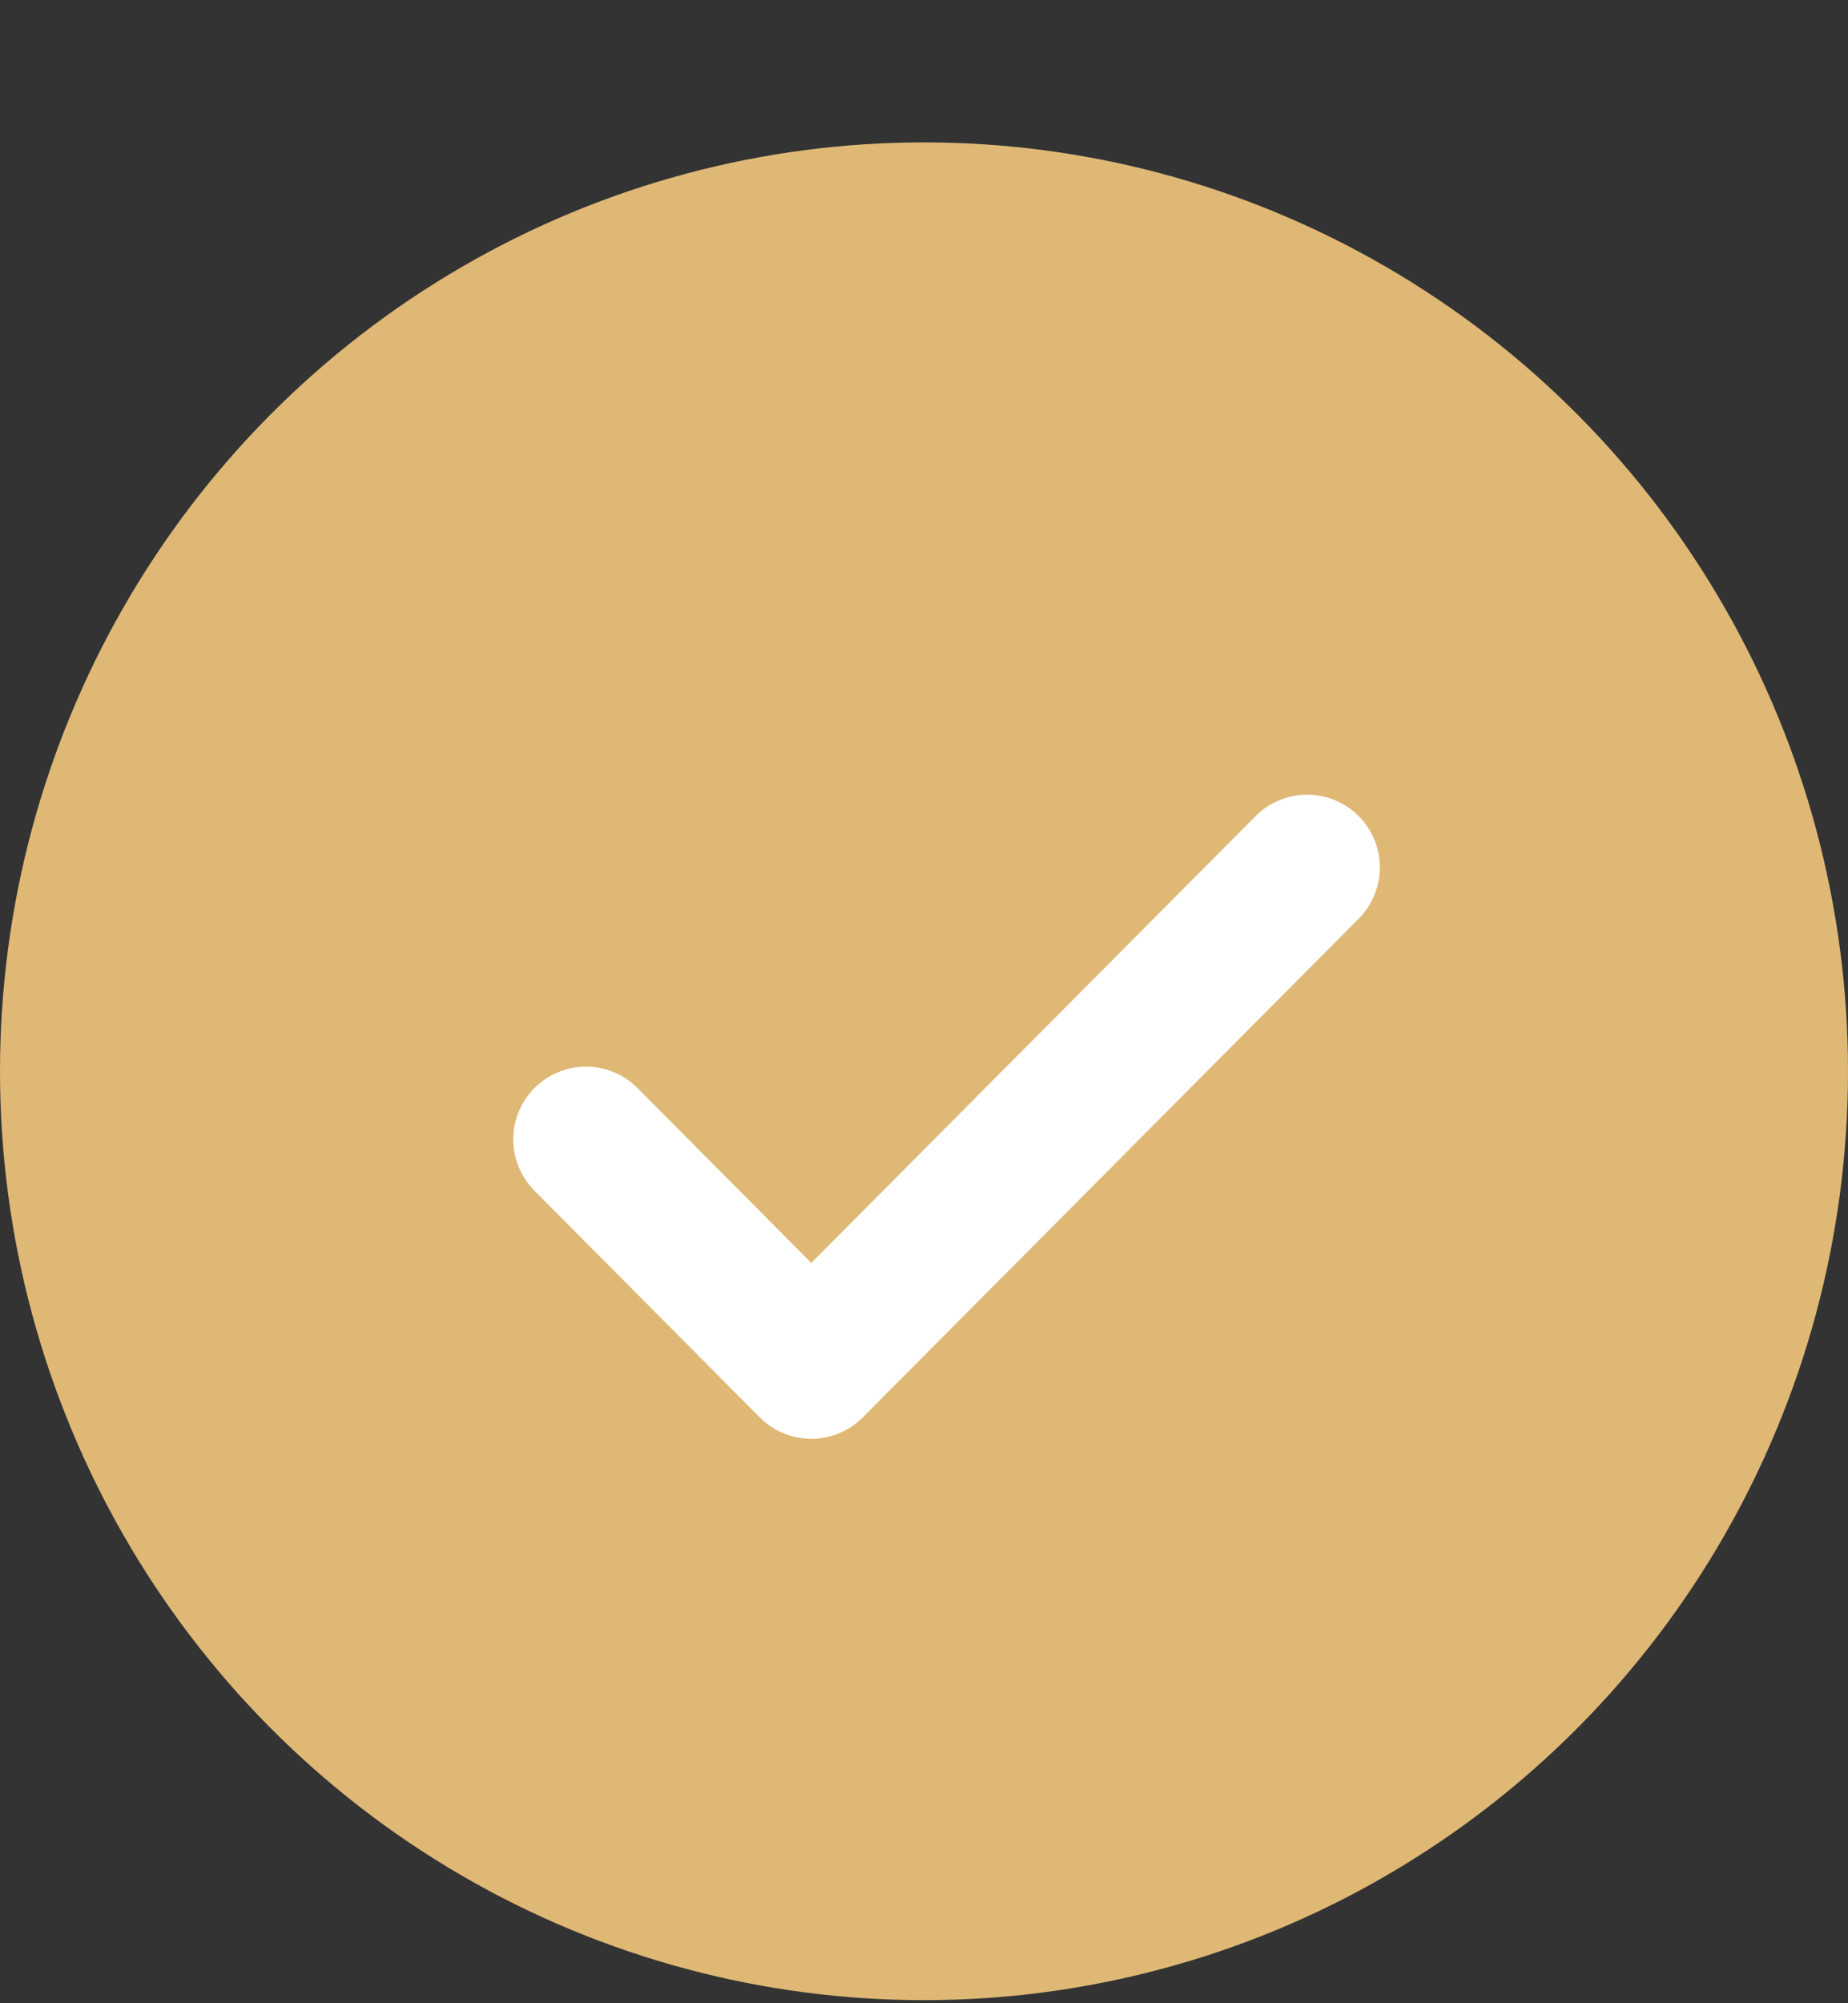
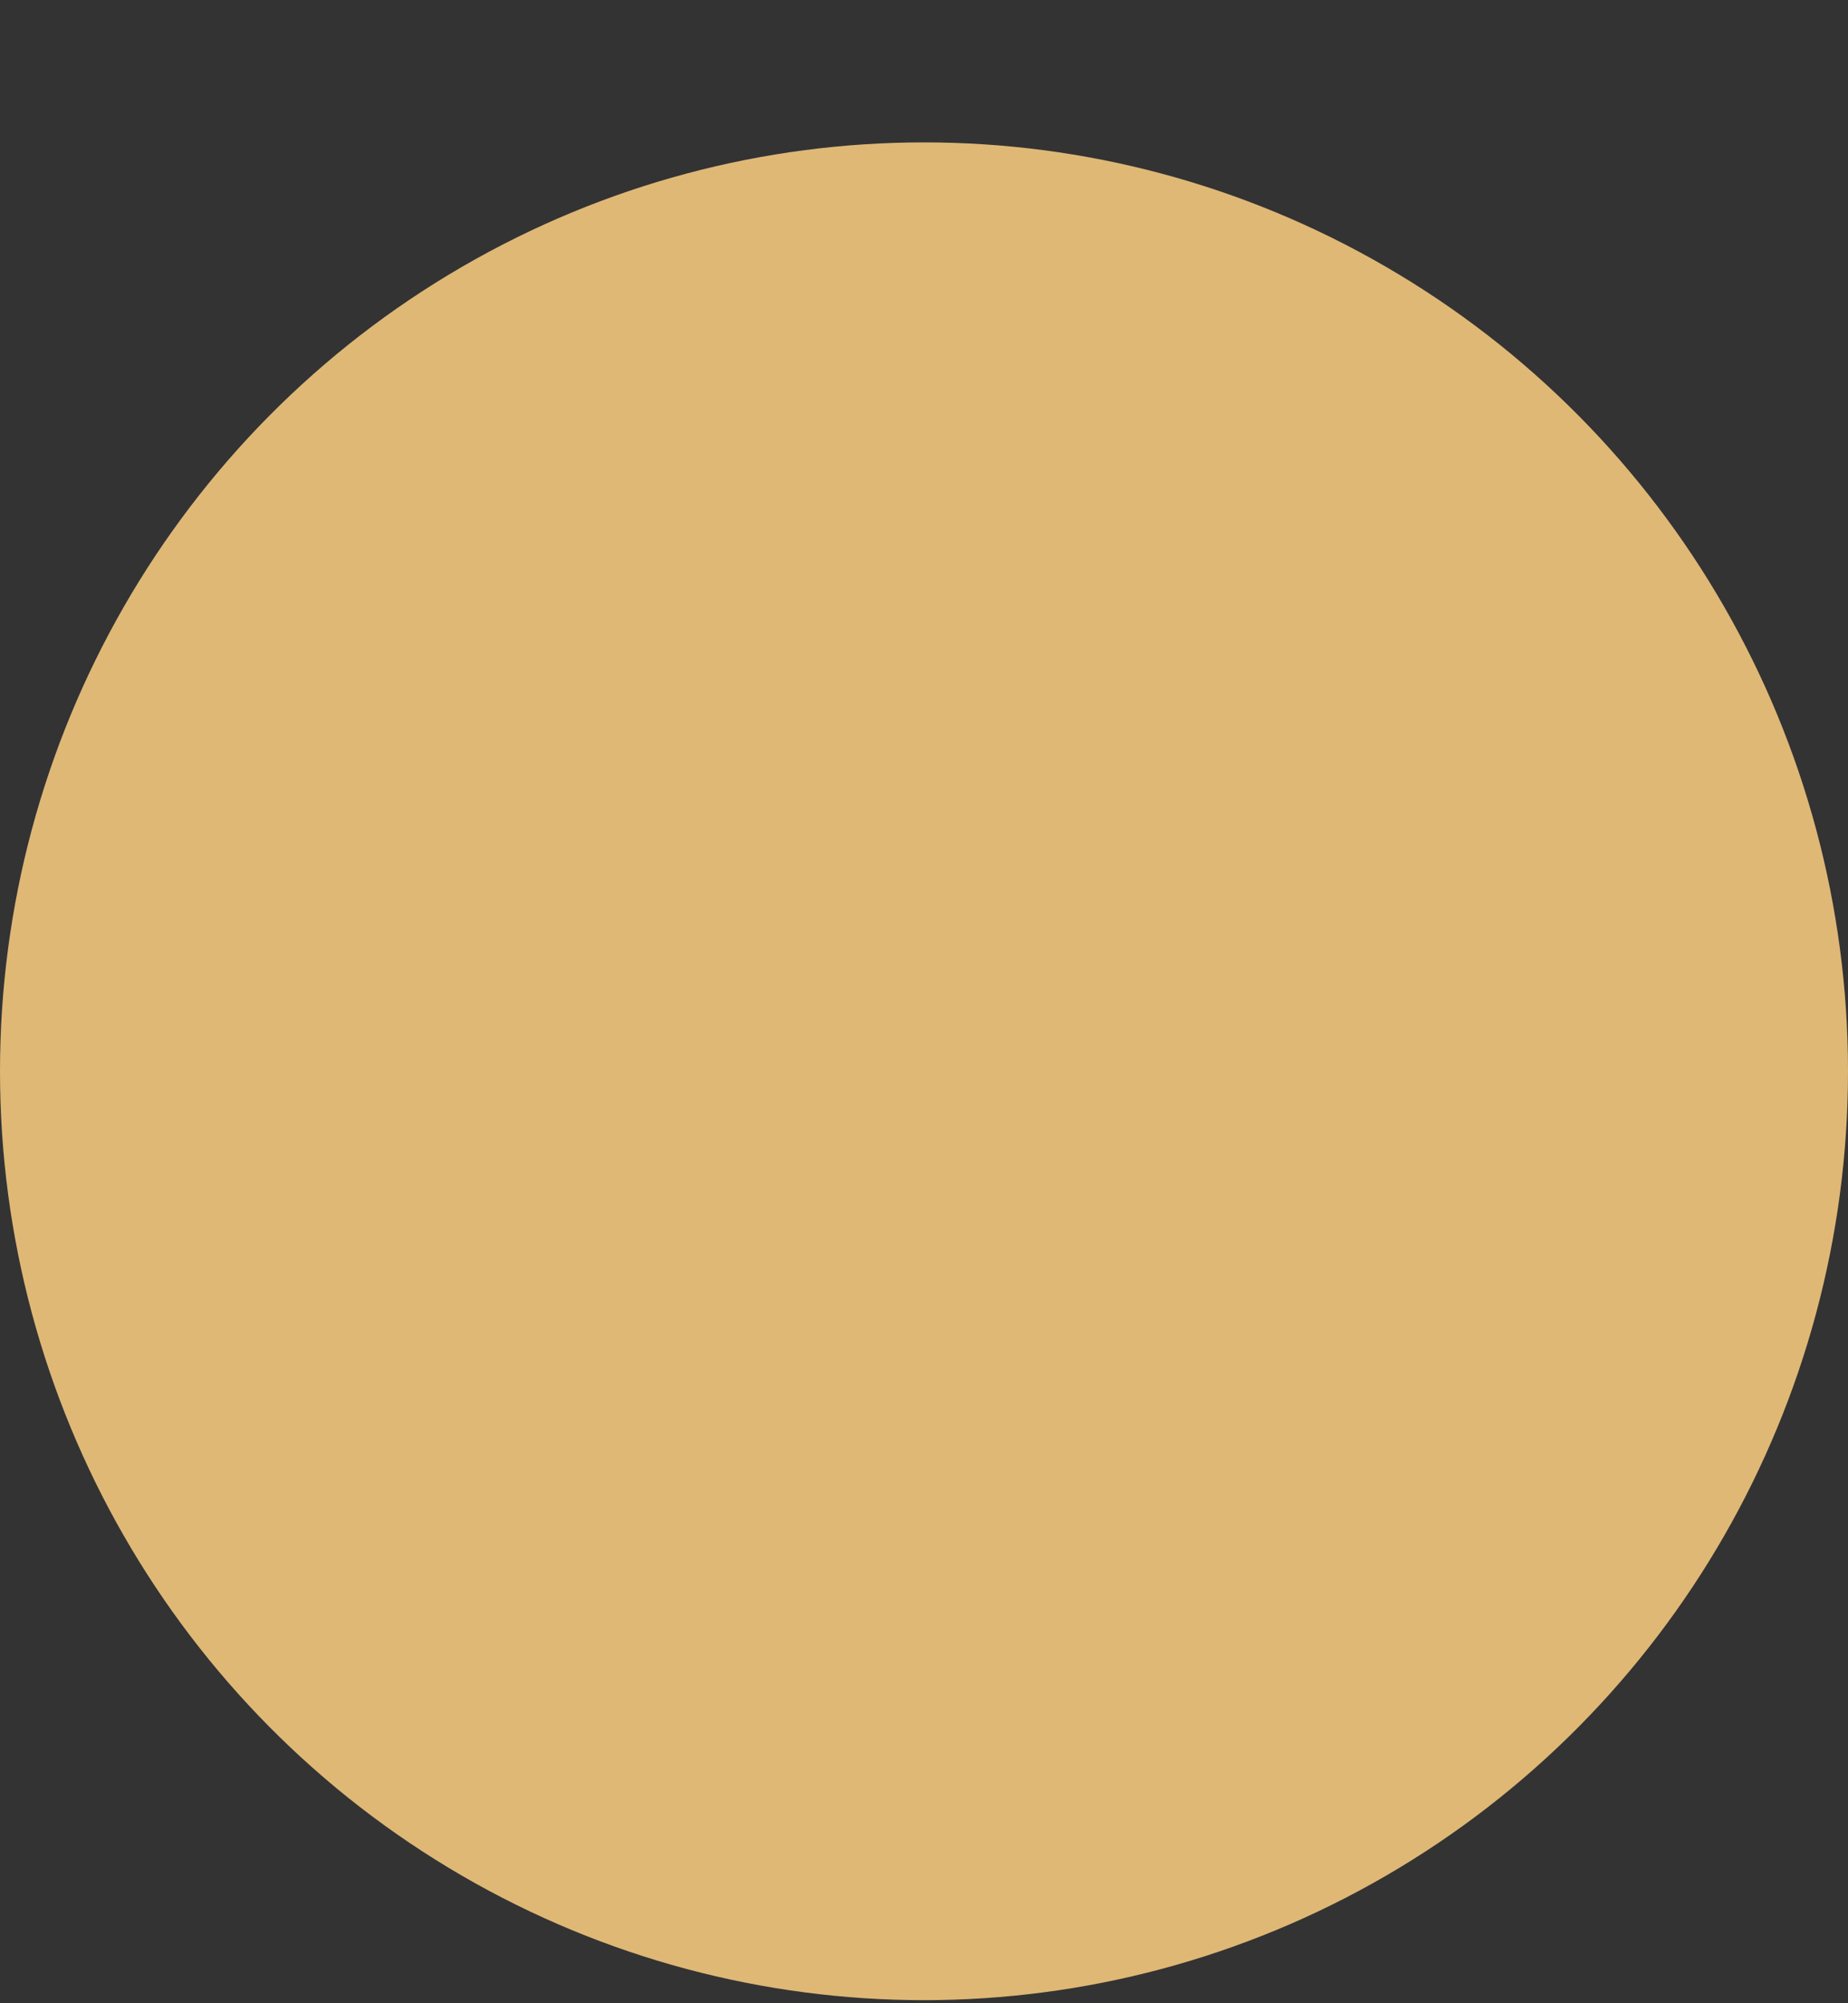
<svg xmlns="http://www.w3.org/2000/svg" width="12" height="13" viewBox="0 0 12 13" fill="none">
  <rect x="0" y="0" width="12" height="13" fill="#333333" stroke="none" />
  <ellipse cx="6" cy="6.952" rx="6" ry="6.028" fill="#DFB876" />
  <path d="M8.488 5.629L5.268 8.865L3.805 7.394" fill="#DFB876" />
-   <path d="M8.488 5.629L5.268 8.865L3.805 7.394" stroke="white" stroke-width="0.944" stroke-linecap="round" stroke-linejoin="round" />
</svg>